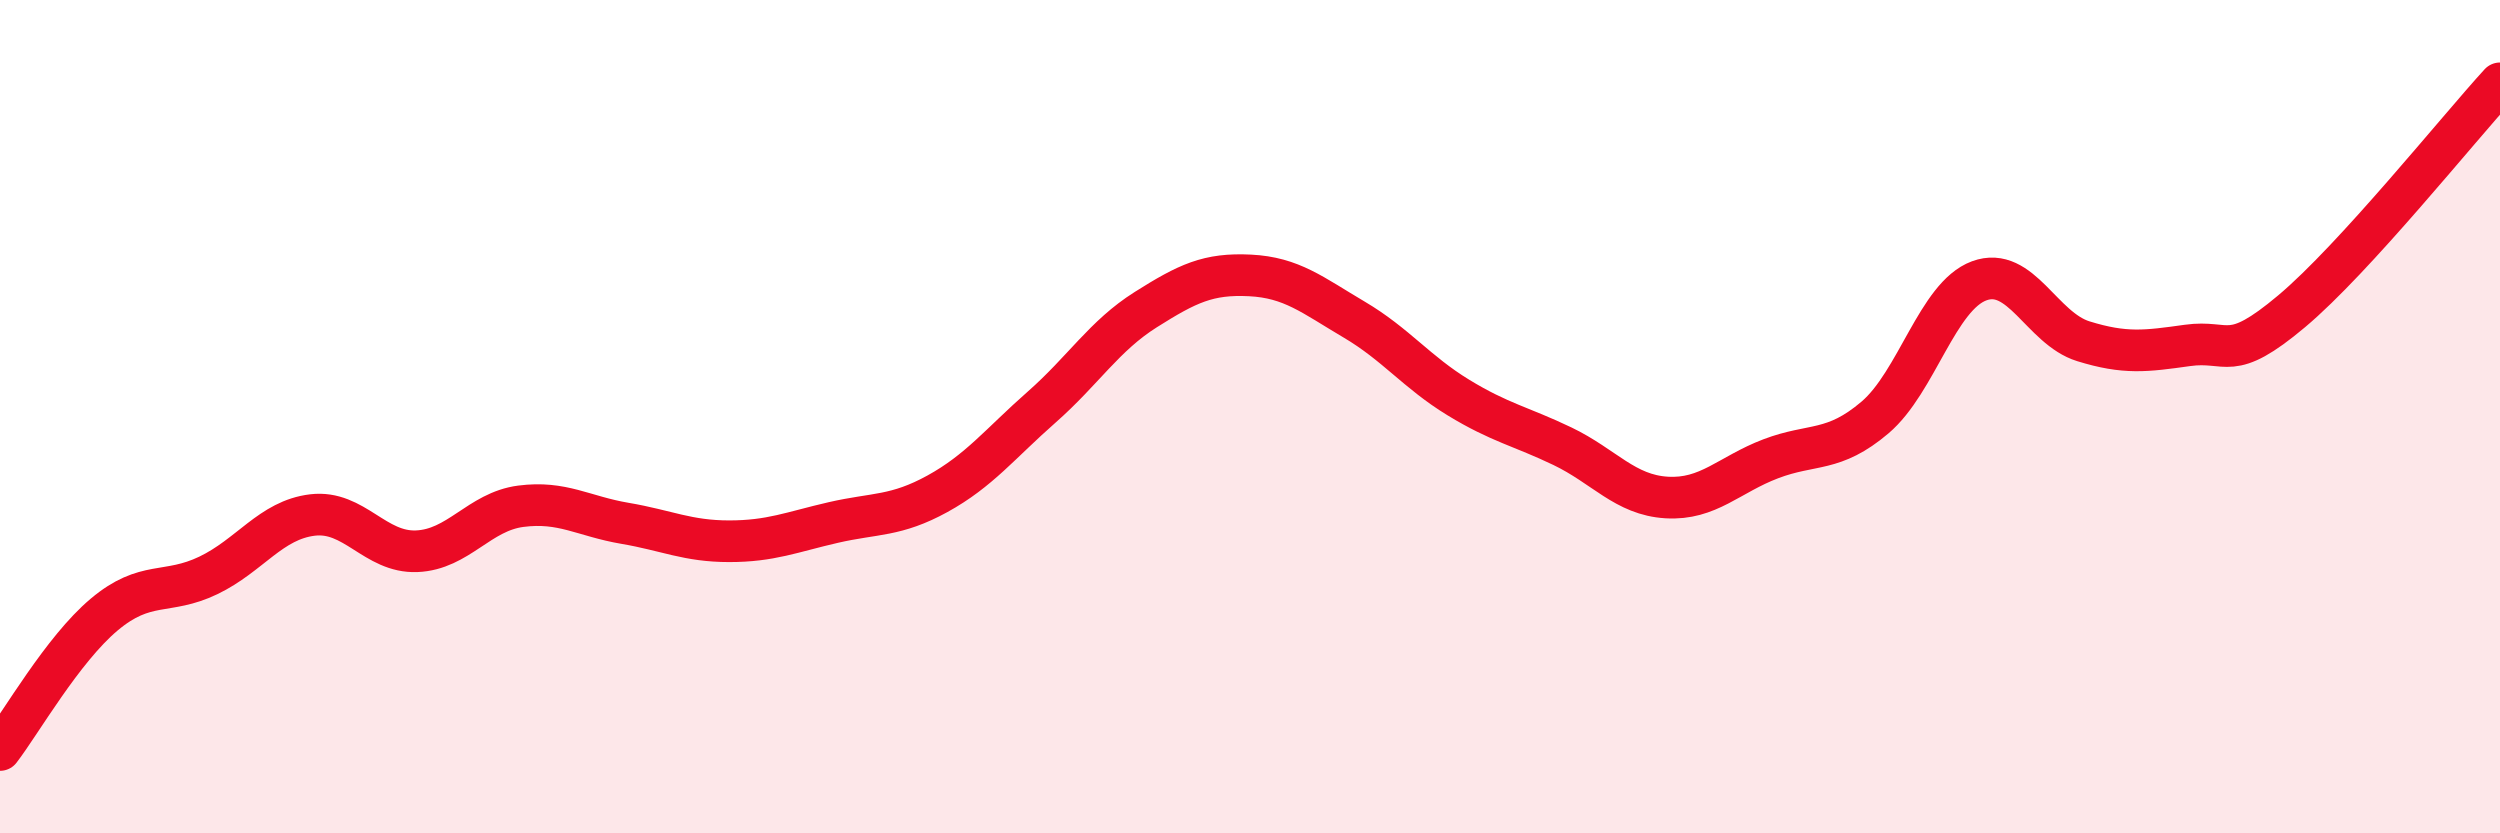
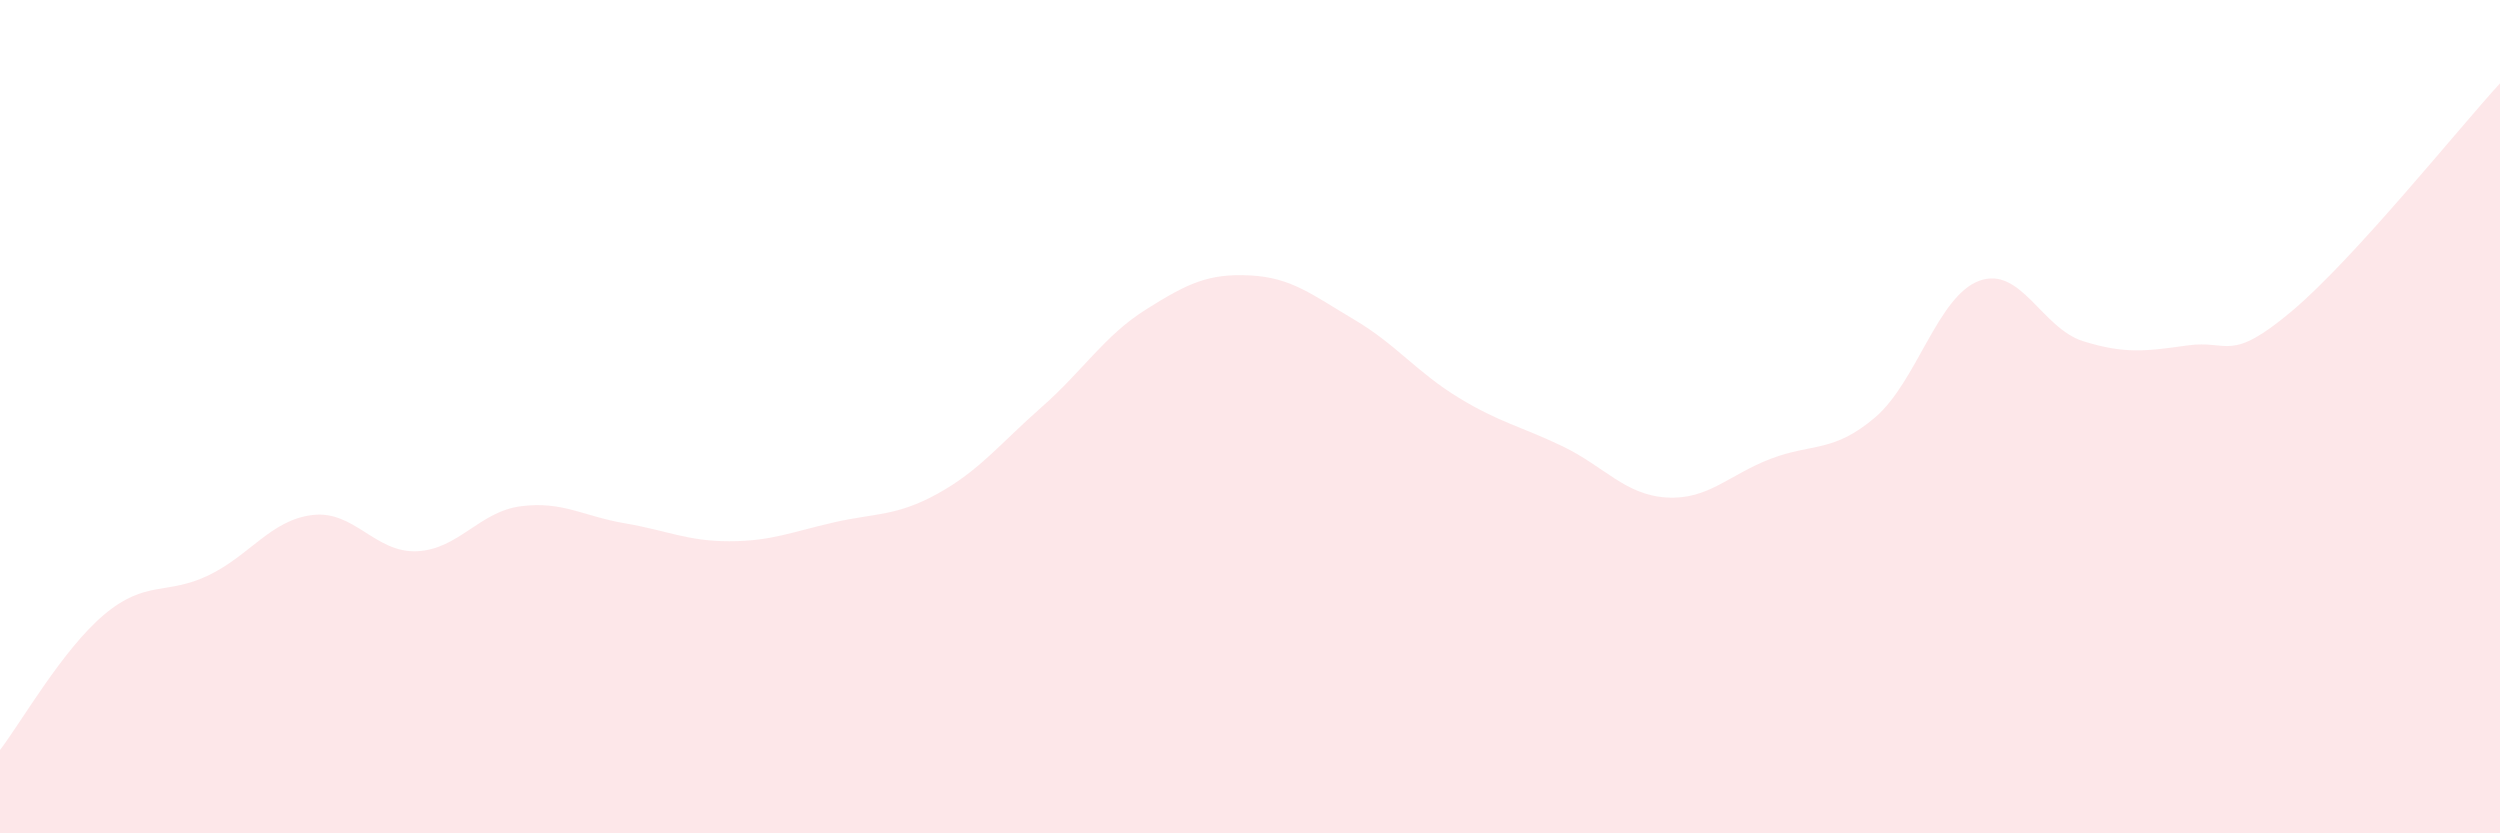
<svg xmlns="http://www.w3.org/2000/svg" width="60" height="20" viewBox="0 0 60 20">
  <path d="M 0,18 C 0.5,17.35 1.5,15.59 2.5,14.75 C 3.5,13.91 4,14.29 5,13.81 C 6,13.33 6.5,12.48 7.5,12.36 C 8.5,12.24 9,13.27 10,13.23 C 11,13.19 11.5,12.28 12.5,12.15 C 13.5,12.02 14,12.39 15,12.56 C 16,12.73 16.5,12.99 17.5,12.99 C 18.5,12.99 19,12.77 20,12.54 C 21,12.31 21.5,12.4 22.5,11.85 C 23.5,11.3 24,10.65 25,9.77 C 26,8.89 26.5,8.06 27.5,7.43 C 28.5,6.8 29,6.56 30,6.61 C 31,6.66 31.5,7.08 32.5,7.67 C 33.5,8.26 34,8.93 35,9.54 C 36,10.15 36.5,10.23 37.5,10.71 C 38.5,11.19 39,11.88 40,11.94 C 41,12 41.5,11.39 42.5,11.01 C 43.5,10.63 44,10.87 45,10.02 C 46,9.17 46.5,7.11 47.5,6.74 C 48.5,6.37 49,7.88 50,8.19 C 51,8.5 51.5,8.43 52.5,8.29 C 53.5,8.15 53.5,8.73 55,7.47 C 56.5,6.21 59,3.09 60,2L60 20L0 20Z" fill="#EB0A25" opacity="0.1" stroke-linecap="round" stroke-linejoin="round" />
-   <path d="M 0,18 C 0.5,17.35 1.5,15.59 2.5,14.75 C 3.5,13.91 4,14.29 5,13.81 C 6,13.33 6.5,12.48 7.5,12.36 C 8.5,12.24 9,13.27 10,13.23 C 11,13.19 11.5,12.28 12.5,12.15 C 13.5,12.02 14,12.39 15,12.56 C 16,12.73 16.5,12.99 17.5,12.99 C 18.5,12.99 19,12.77 20,12.54 C 21,12.31 21.5,12.4 22.5,11.85 C 23.5,11.3 24,10.65 25,9.77 C 26,8.89 26.5,8.06 27.5,7.43 C 28.5,6.8 29,6.56 30,6.61 C 31,6.66 31.5,7.08 32.5,7.67 C 33.5,8.26 34,8.93 35,9.54 C 36,10.15 36.5,10.23 37.5,10.71 C 38.5,11.19 39,11.88 40,11.94 C 41,12 41.5,11.39 42.5,11.01 C 43.5,10.63 44,10.87 45,10.02 C 46,9.17 46.5,7.11 47.5,6.74 C 48.5,6.37 49,7.88 50,8.19 C 51,8.5 51.5,8.43 52.5,8.29 C 53.5,8.15 53.5,8.73 55,7.47 C 56.5,6.21 59,3.09 60,2" stroke="#EB0A25" stroke-width="1" fill="none" stroke-linecap="round" stroke-linejoin="round" />
</svg>